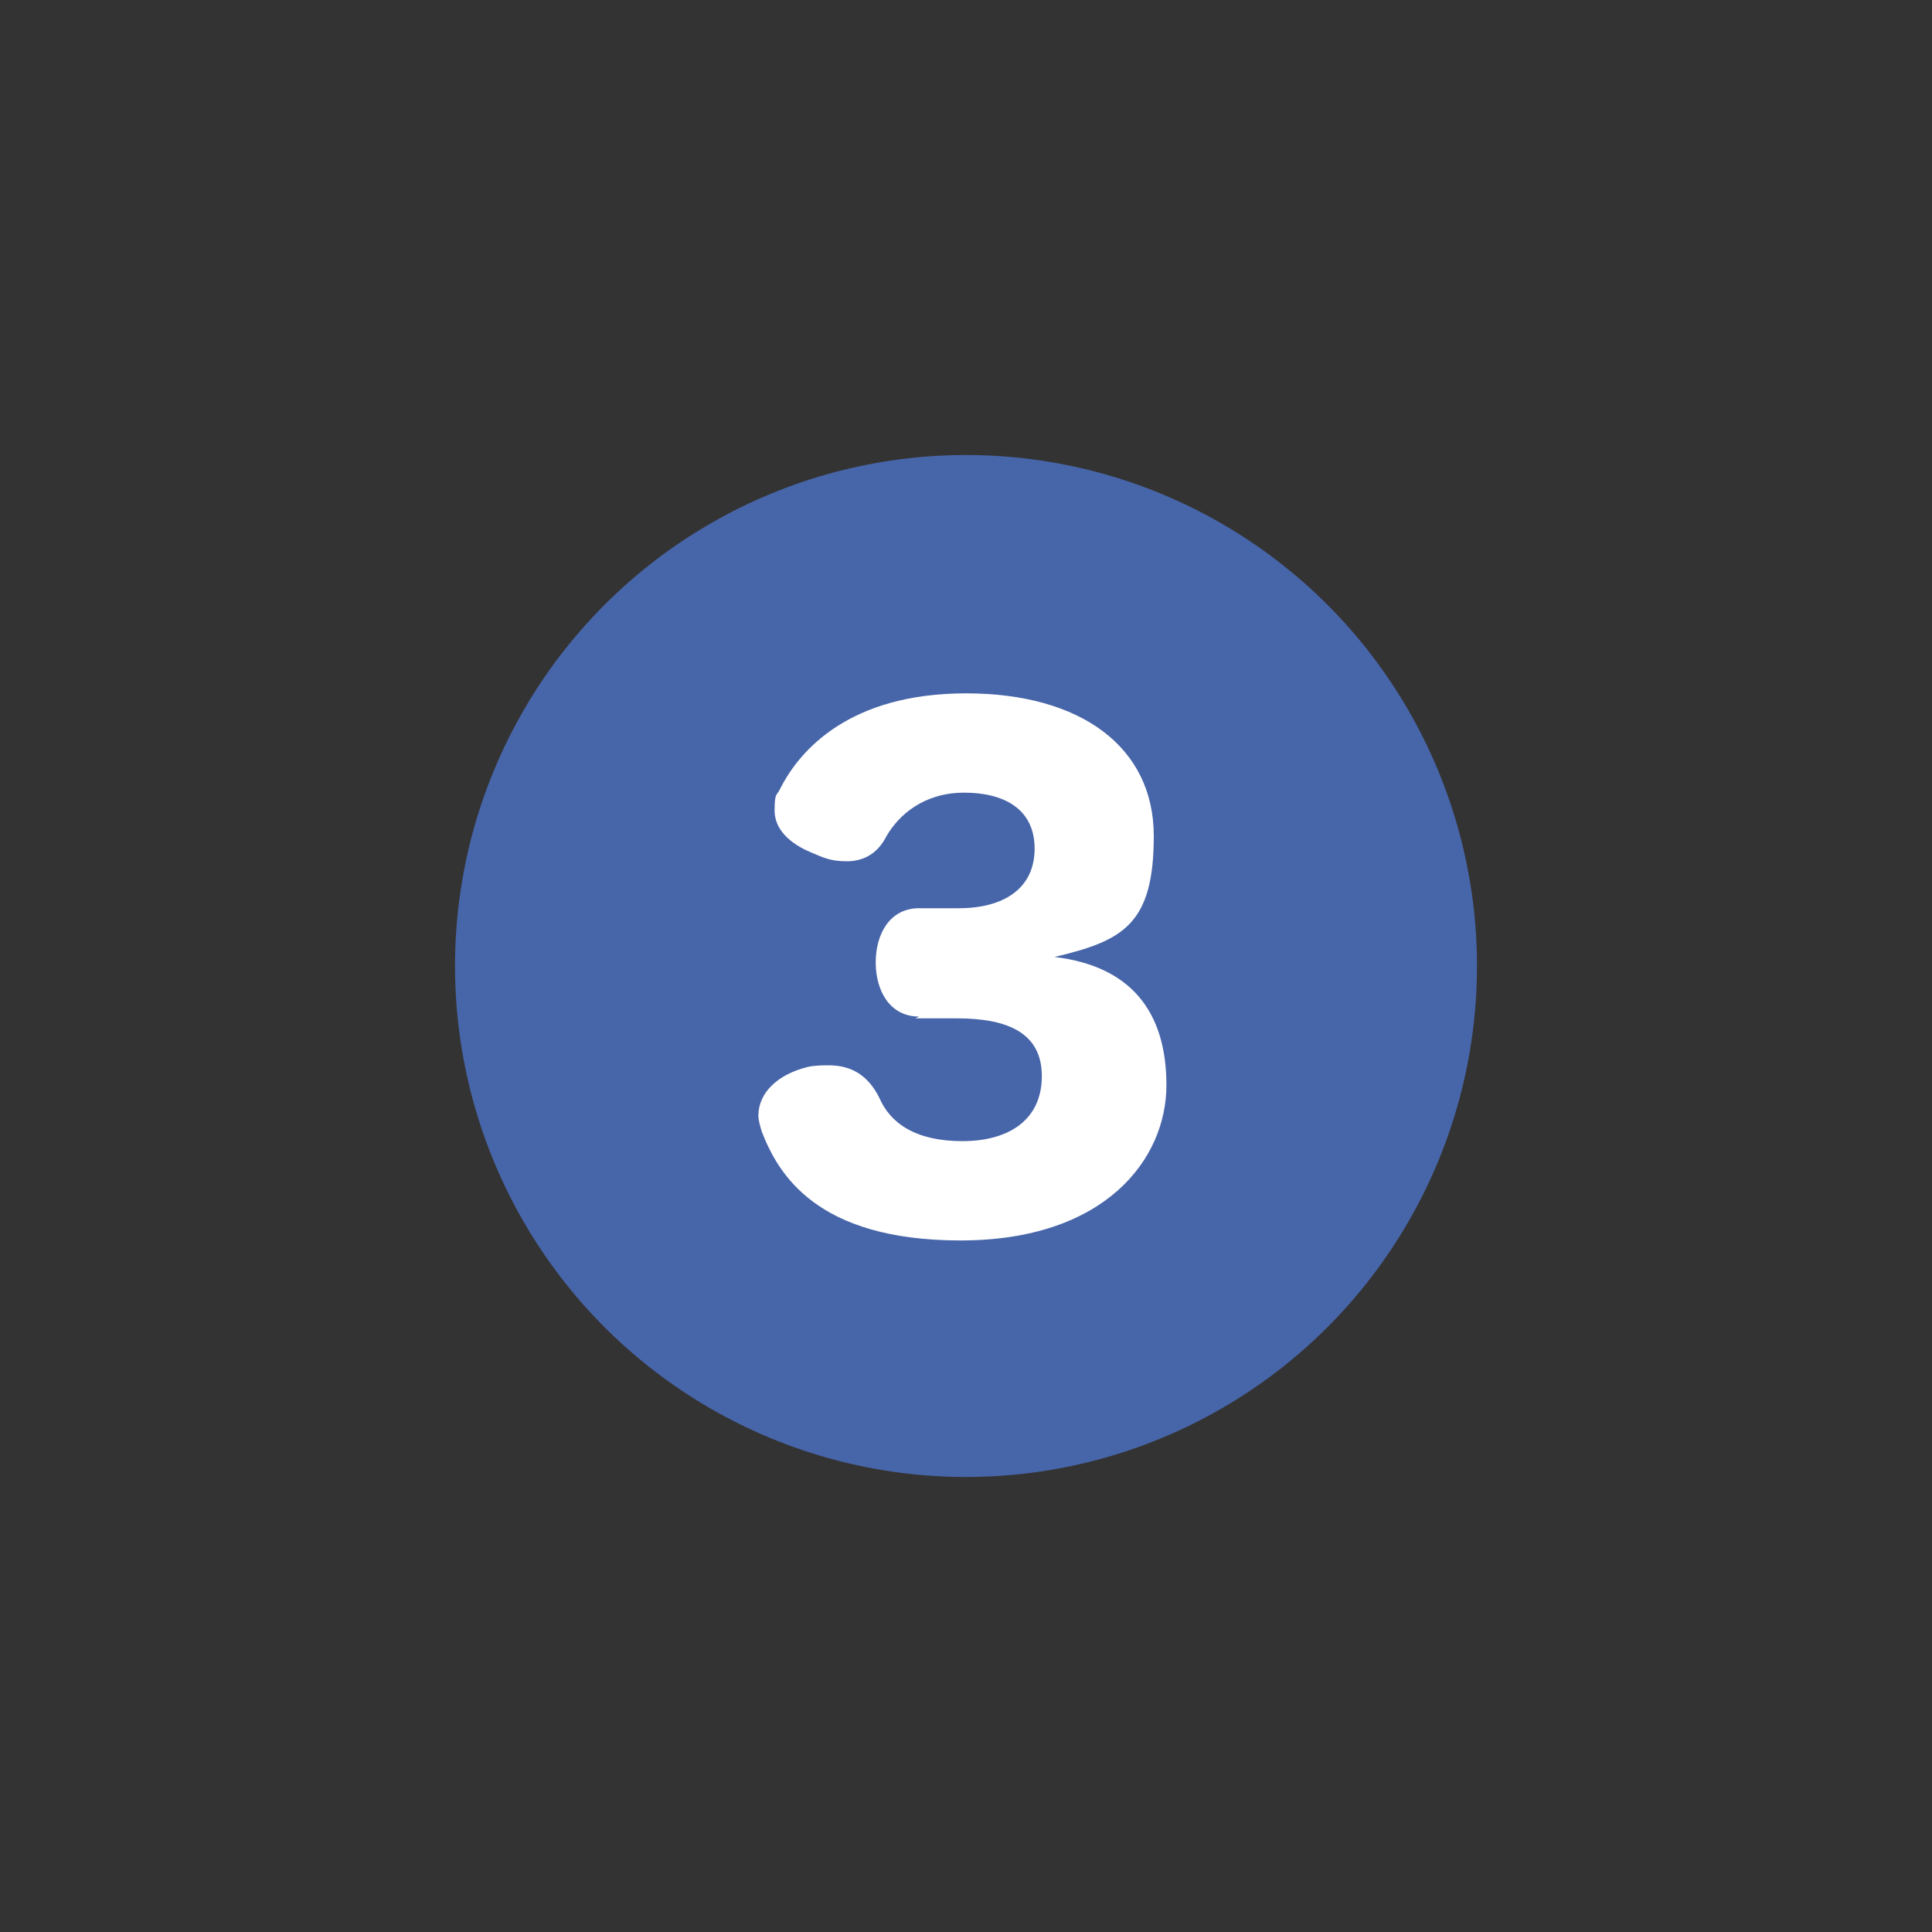
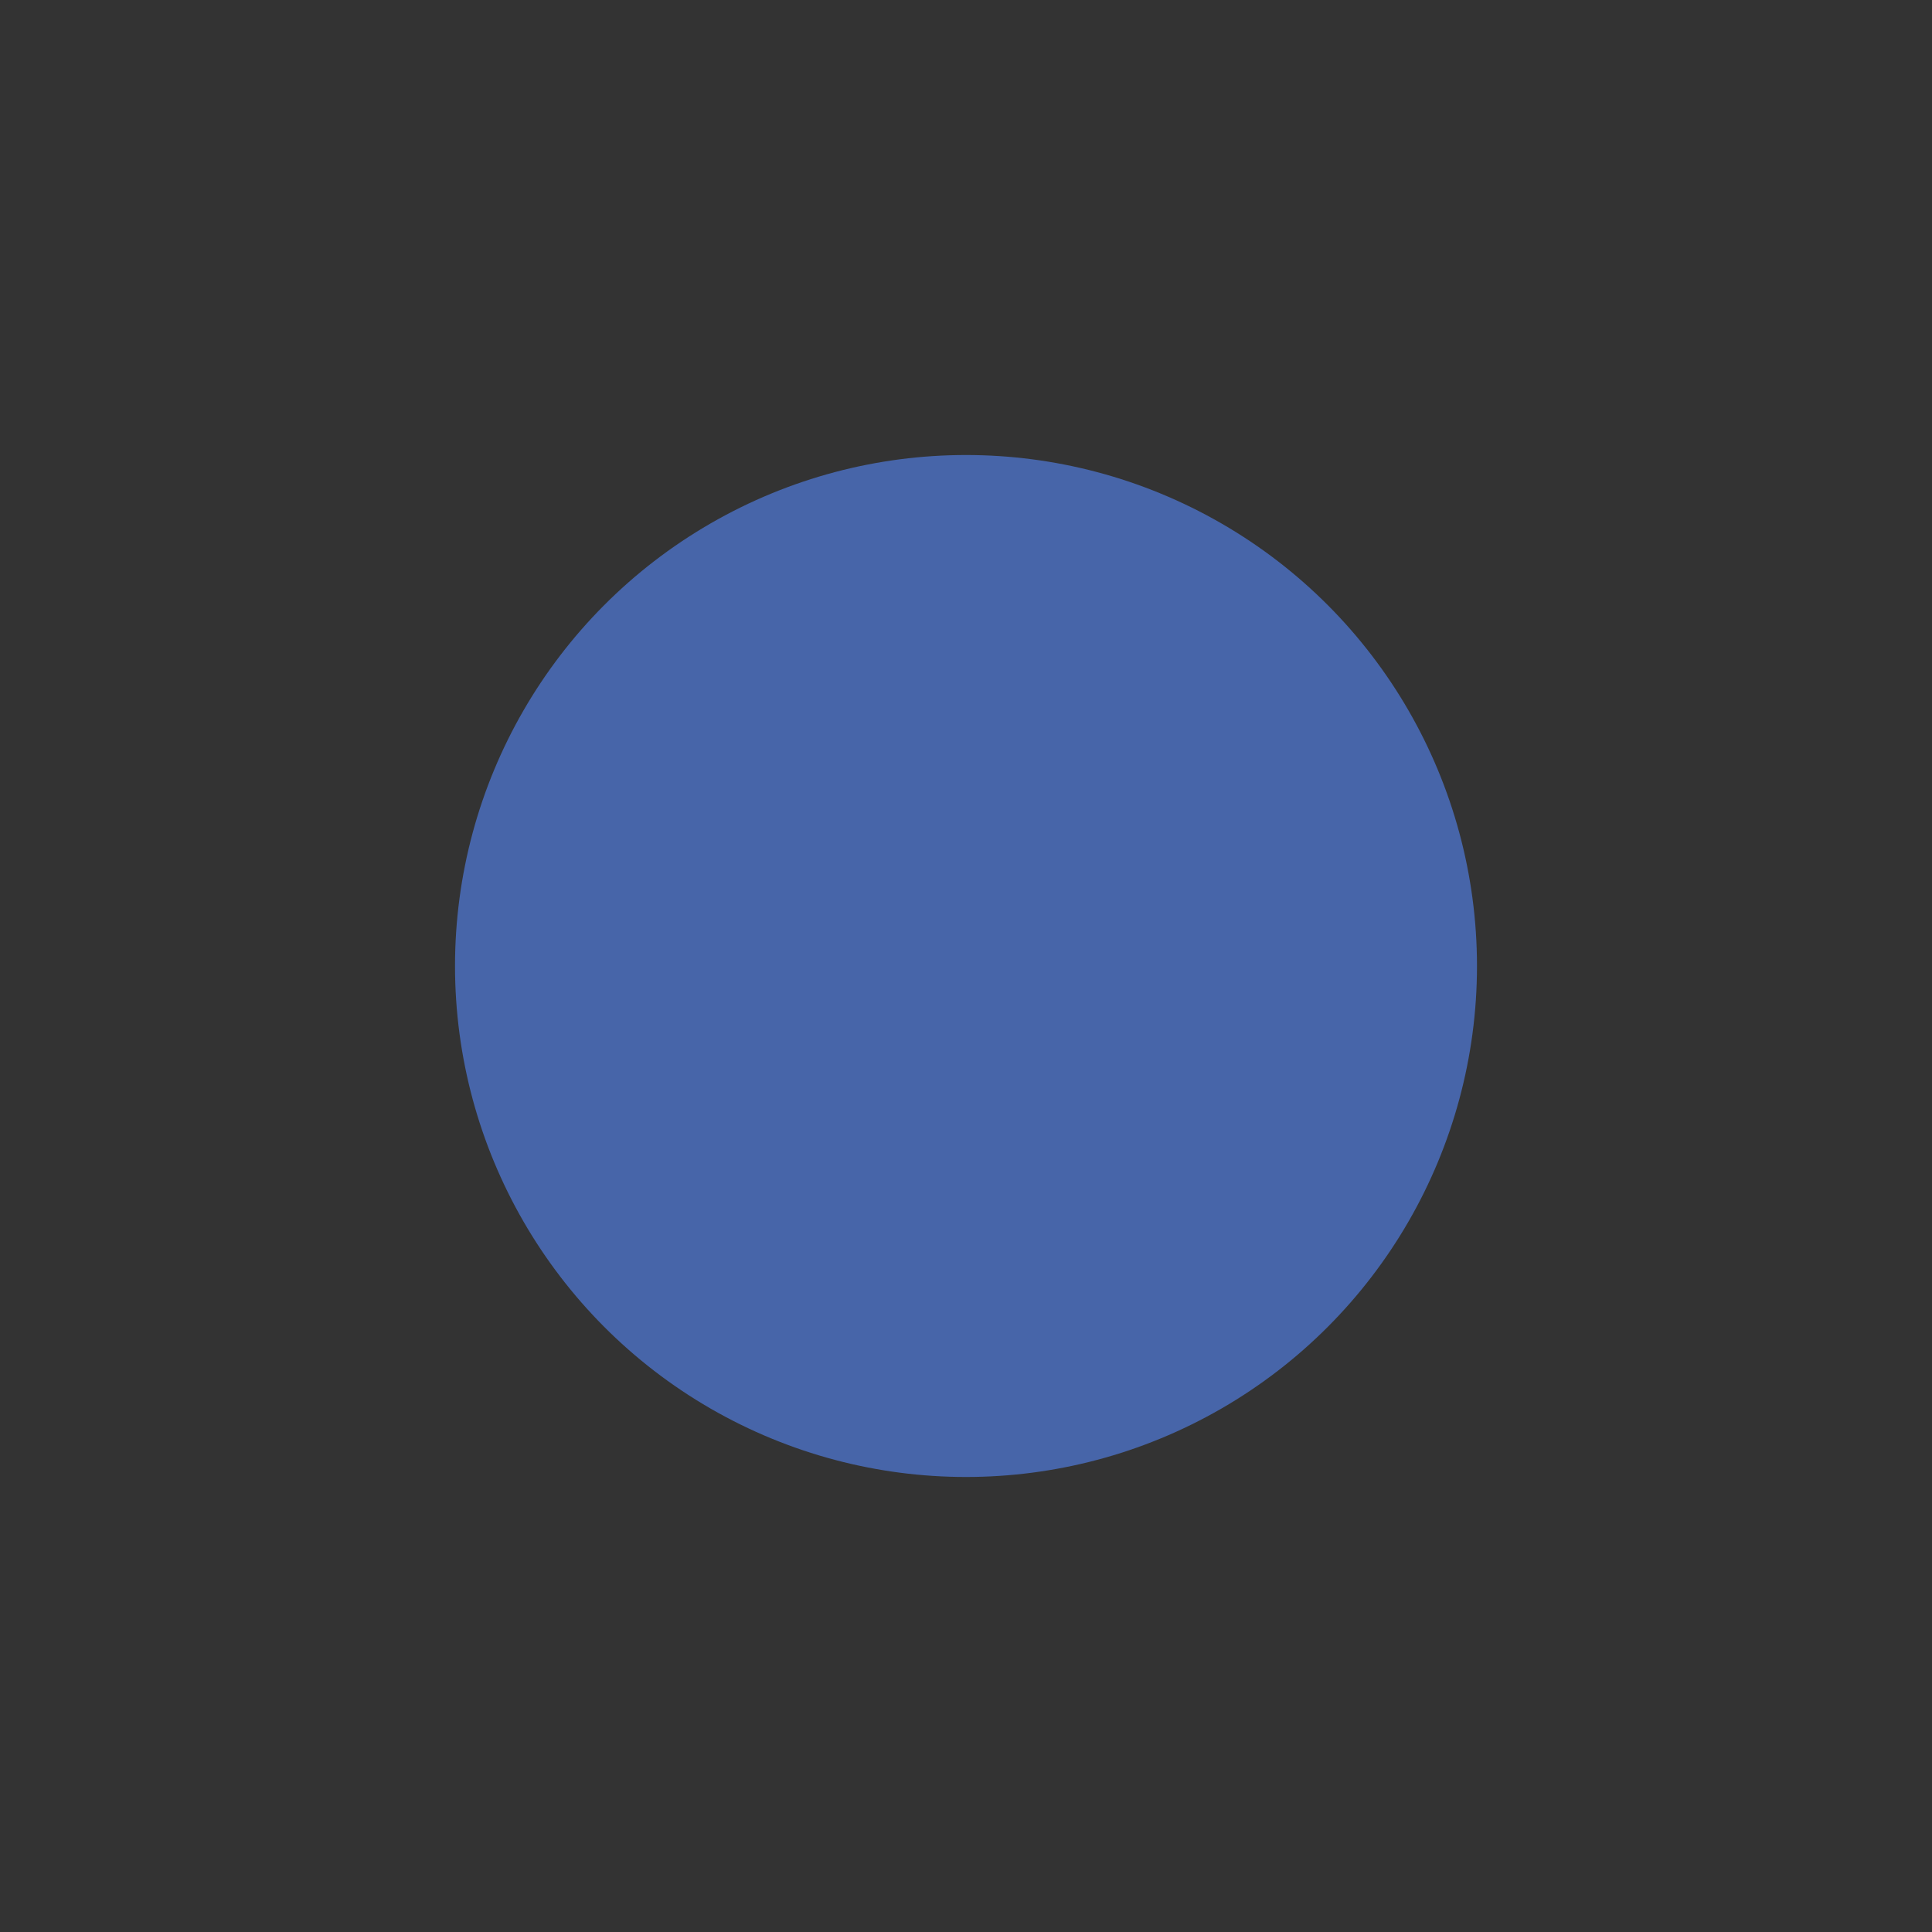
<svg xmlns="http://www.w3.org/2000/svg" id="_レイヤー_1" data-name="レイヤー_1" version="1.1" viewBox="0 0 107 107">
  <rect x="0" y="0" width="107" height="107" fill="#333333" stroke="none" />
  <defs>
    <style> .st0 { fill: #4765a9; } .st1 { fill: #fff; } </style>
  </defs>
  <circle class="st0" cx="53.5" cy="53.5" r="28.3" />
-   <path class="st1" d="M50.9,56.3c-1.6,0-2.4-1.4-2.4-3s.8-3,2.4-3h2c.1,0,.2,0,.2,0,2.5,0,4.2-1.1,4.2-3.3s-1.7-3.1-3.9-3.1-3.6,1.2-4.3,2.4c-.5,1-1.3,1.4-2.2,1.4s-1.3-.2-2-.5c-1.2-.5-2-1.3-2-2.3s.1-.8.3-1.2c1.1-2.2,3.9-5.3,10.3-5.3s10.4,3,10.4,7.9-1.7,5.8-5.5,6.7c4.2.5,6.2,3,6.2,7.1s-3.4,8.6-11.4,8.6-10.1-3.7-11-6c-.1-.3-.2-.7-.2-.9,0-1.3,1.1-2.3,2.7-2.7.4-.1.9-.1,1.2-.1,1.3,0,2.2.6,2.8,1.8.6,1.4,2,2.4,4.6,2.4s4.4-1.2,4.4-3.6-1.9-3.2-4.7-3.2h-2.3Z" />
</svg>